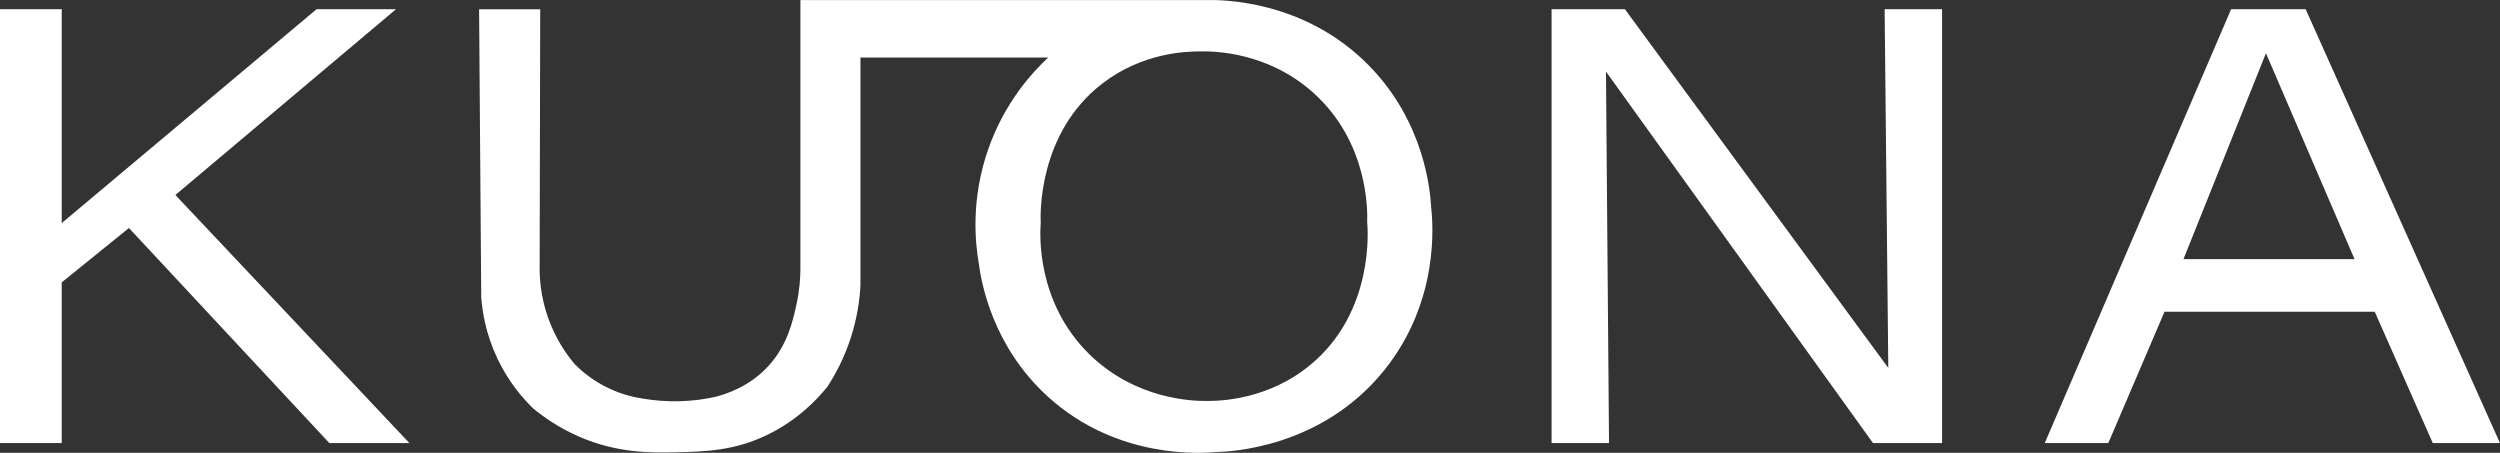
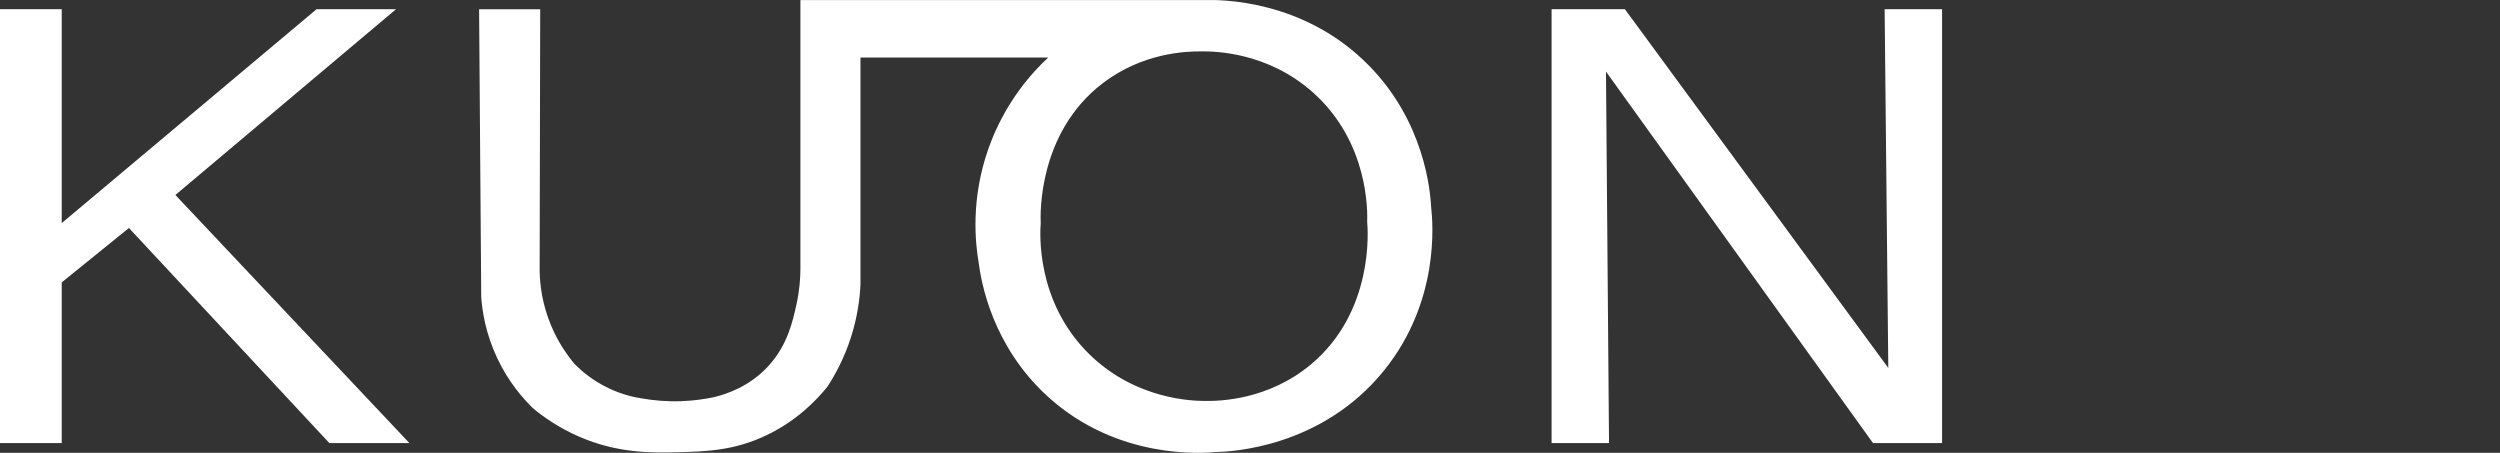
<svg xmlns="http://www.w3.org/2000/svg" id="Layer_1" data-name="Layer 1" viewBox="134.37 484.57 1842.67 333.76">
  <rect x="134.37" y="484.57" width="1842.67" height="333.76" fill="#333333" stroke="none" />
  <defs>
    <style>
      .cls-1 {
        fill: #fff;
      }
    </style>
  </defs>
  <polygon class="cls-1" points="134.37 491.37 134.37 811.16 179.86 811.16 179.86 692.7 229.41 652.62 377.14 811.16 436.14 811.16 263.64 628.29 426.24 491.37 367.68 491.37 179.86 649.01 179.86 491.37 134.37 491.37" />
  <path class="cls-1" d="M1189.26,637.64c-.73-13.07-5.08-63.05-45.74-104.6-48.26-49.31-110.42-48.7-120.91-48.42h-298.28v198.71c-.06,6.18-.6,15.17-2.93,25.73-2.7,12.24-6.56,29.72-20.42,45.01-13.9,15.34-31.08,21.01-40.36,23.23-6.72,1.42-14.78,2.62-23.93,2.95-11.03,.4-20.66-.56-28.4-1.88-6.5-.94-15.58-3-25.53-7.76-11.56-5.53-19.67-12.5-24.66-17.51-5.37-6.33-12.26-15.89-17.62-28.79-6.73-16.18-8.18-30.67-8.36-39.91,.14-64.34,.28-128.68,.42-193.02h-45.04l1.57,212.19c.75,10.36,3.22,26.89,11.88,45.17,8.36,17.66,19.09,29.76,26.45,36.89,7.25,5.99,18.53,14.13,33.77,20.76,28.34,12.33,53.28,11.97,72.39,11.5,20.84-.52,41.78-1.04,65.85-12.56,22.46-10.75,36.9-25.95,44.8-35.73,5.61-8.58,12.38-20.83,17.4-36.52,4.84-15.11,6.49-28.53,6.98-38.55v-167.56c46.12,0,92.24,.01,138.36,.02-11.05,10.29-31.8,32.36-44.08,67.25-13.12,37.28-9.65,69.49-7.07,84.46,1.77,13.41,9.69,60.69,50.92,98.2,51.2,46.58,113.87,41.79,124.24,40.82,9.62-.2,77.31-2.75,123.61-60.16,41.14-51.01,35.92-108.79,34.7-119.91Zm-88.72,115.58c-31.46,26.25-67.35,27.03-77.93,26.87-8.71,.01-50.96-.84-85.23-34.33-39.56-38.66-36.49-89.56-35.93-96.74-.29-6-2.2-66.47,45.66-103.07,29.36-22.46,61.37-23.62,72.8-23.49,9.47-.14,48.74,.38,82.26,30.3,41.23,36.81,40.17,88.16,39.9,95.37,.54,5.71,5.18,66.13-41.52,105.1Z" />
  <polygon class="cls-1" points="1277.99 811.16 1320.33 811.16 1318.08 537.31 1514.91 811.16 1565.81 811.16 1565.81 491.37 1523.47 491.37 1526.17 755.76 1332.04 491.37 1277.99 491.37 1277.99 811.16" />
-   <path class="cls-1" d="M1833.81,491.37h-54.95l-137.37,319.79h46.84l41.44-96.84h154.94l42.79,96.84h49.54l-143.23-319.79Zm-90.08,184.22l60.8-151.79,65.31,151.79h-126.11Z" />
</svg>